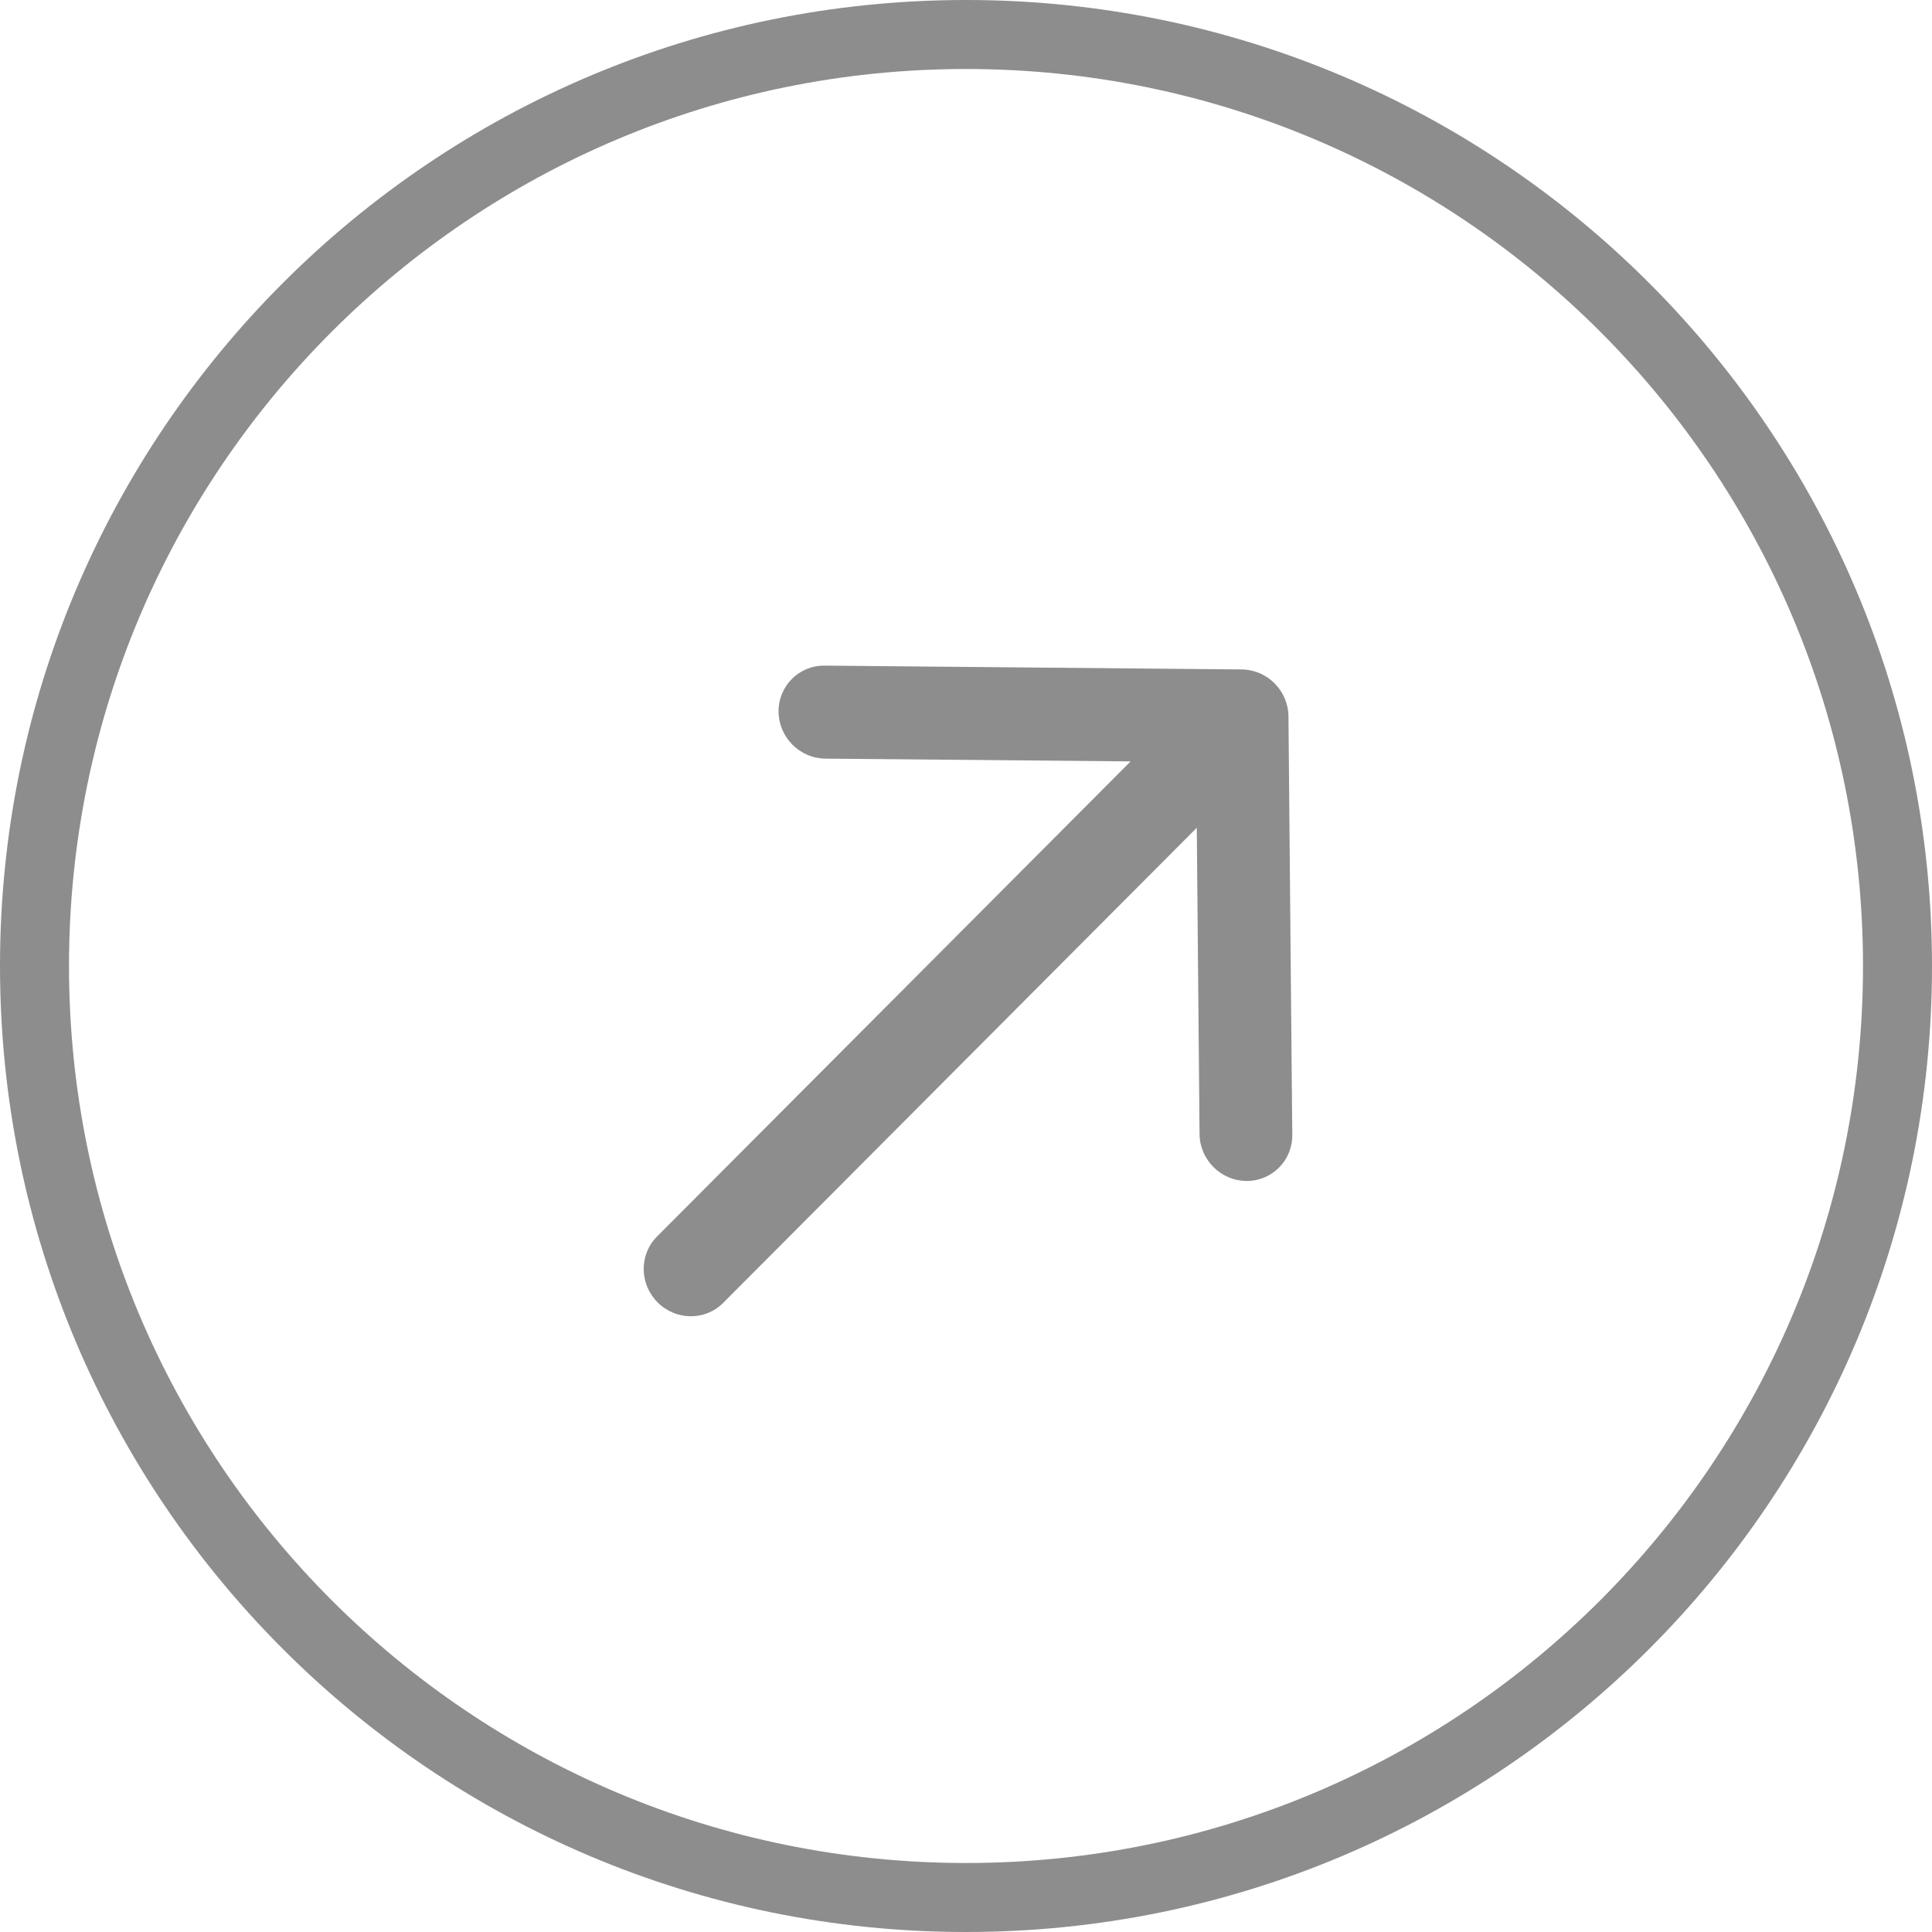
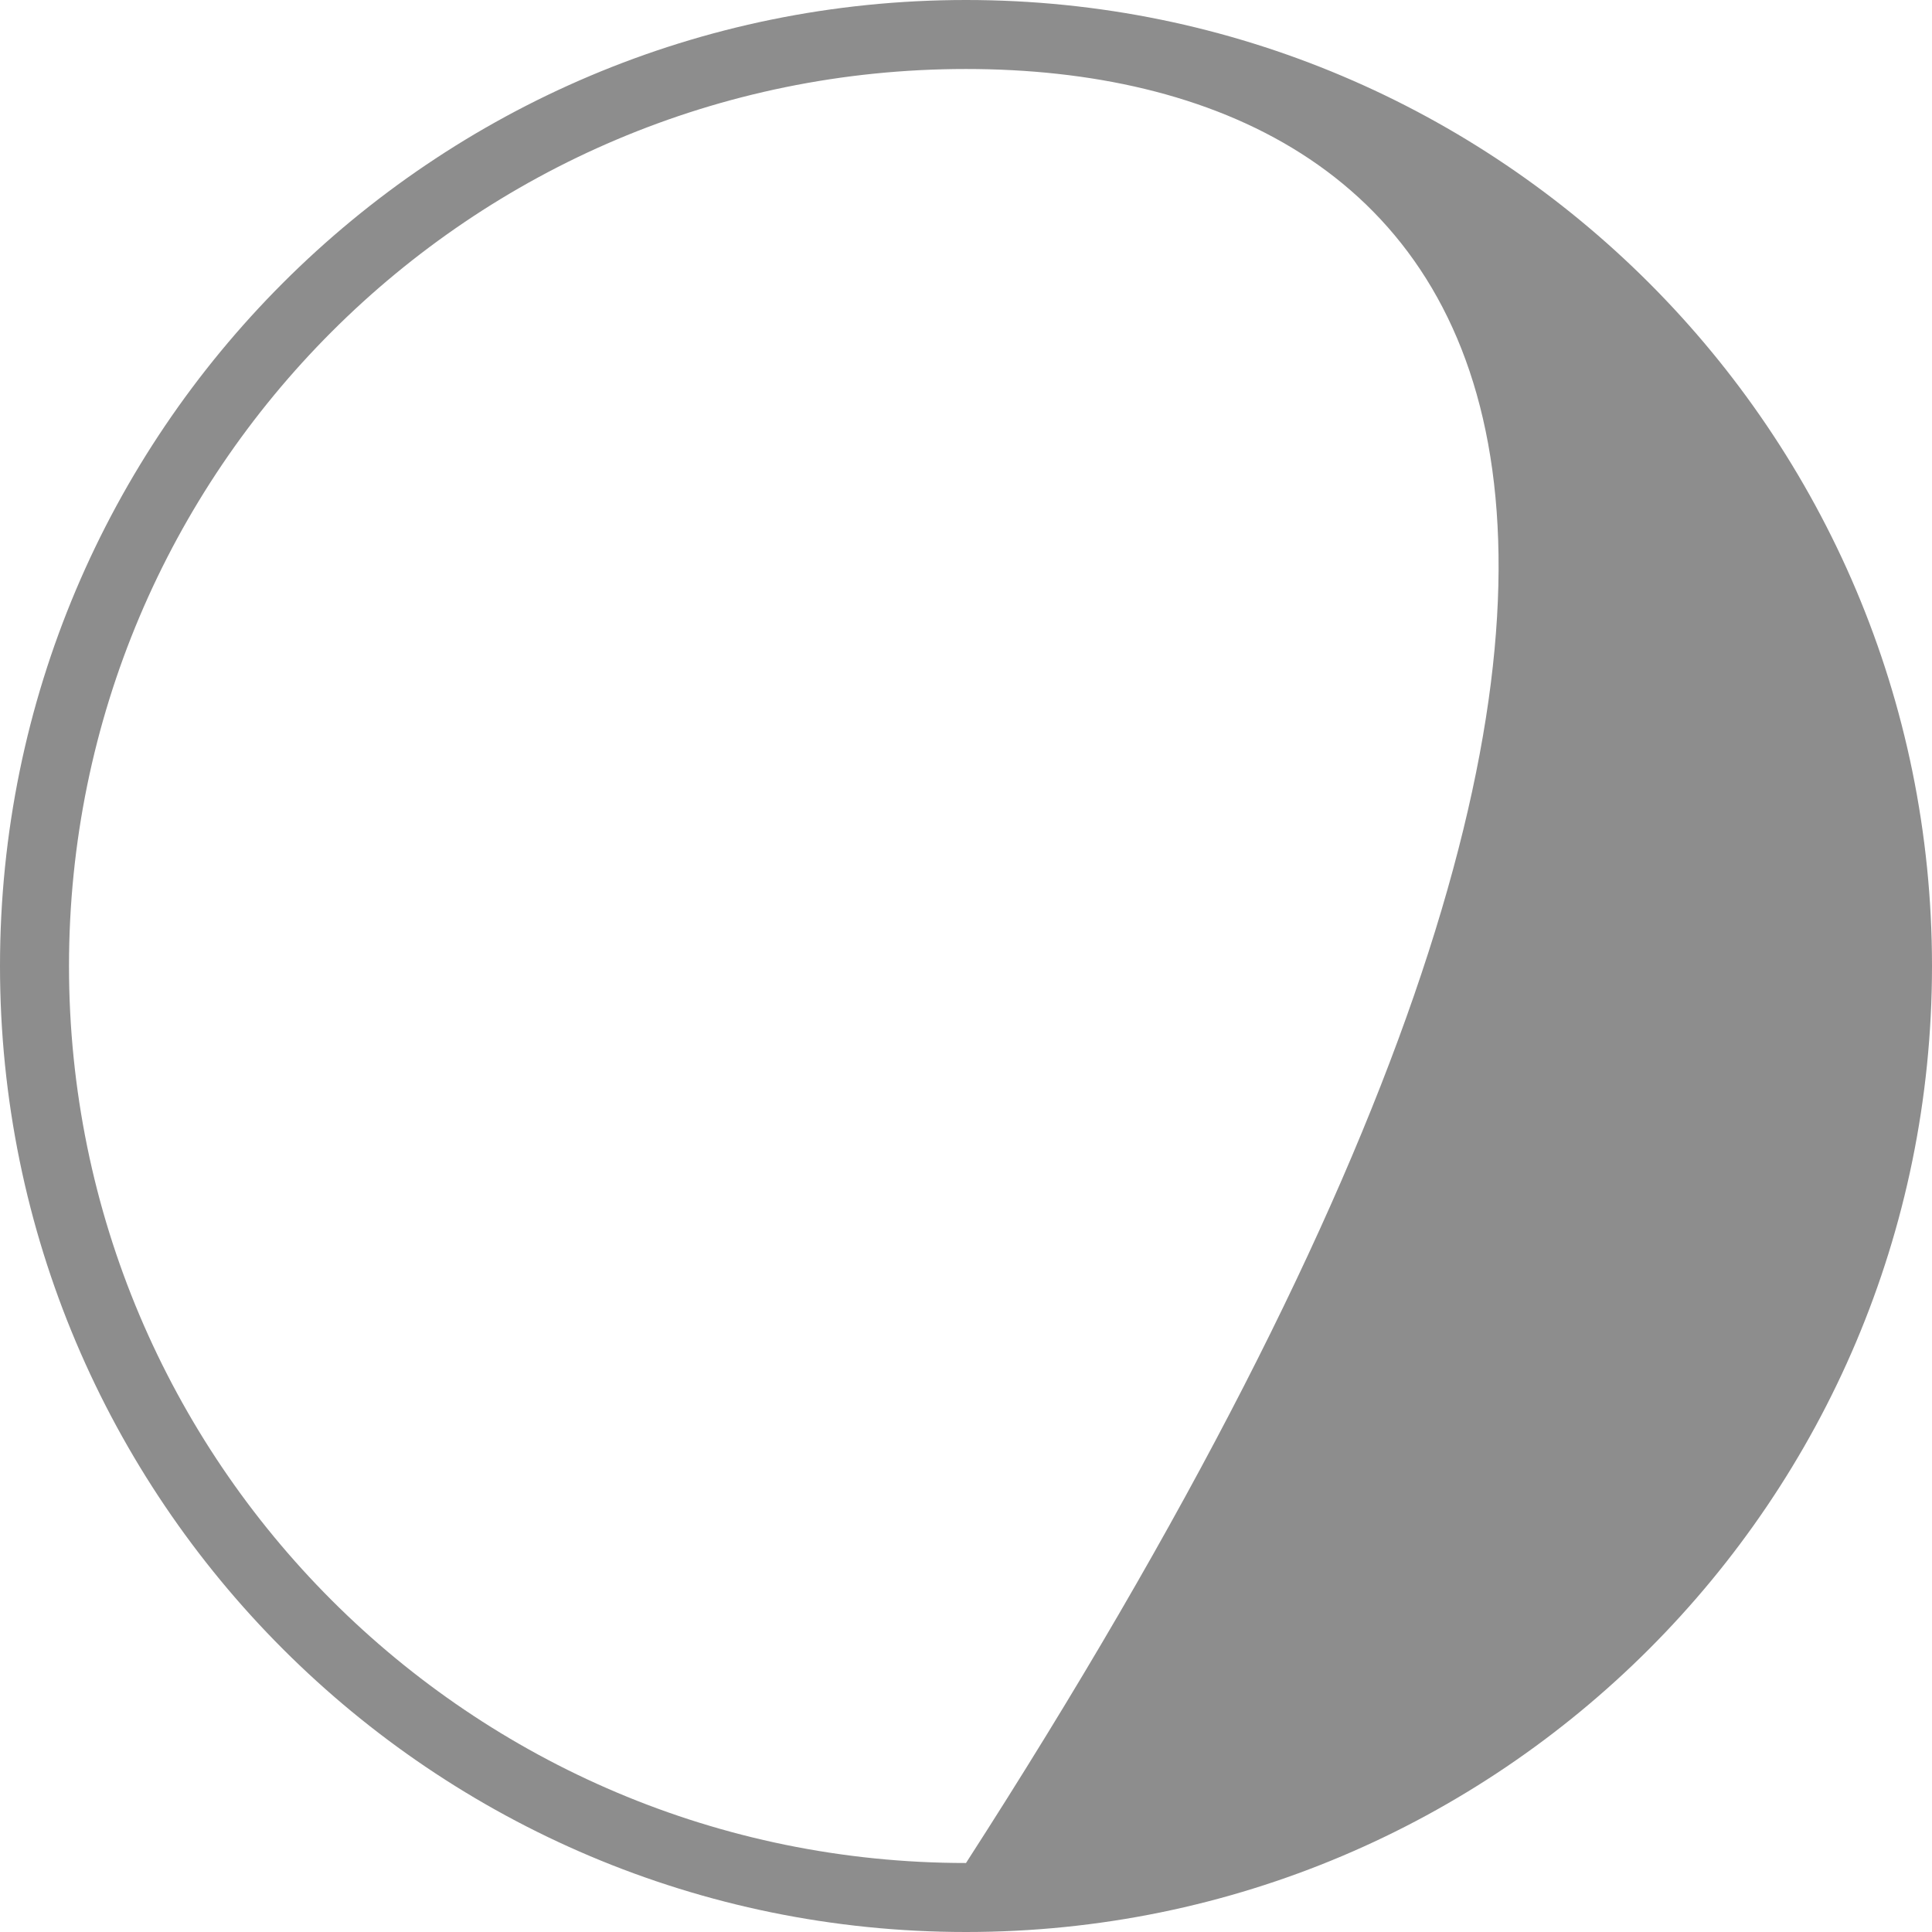
<svg xmlns="http://www.w3.org/2000/svg" width="42" height="42" viewBox="0 0 42 42" fill="none">
-   <path fill-rule="evenodd" clip-rule="evenodd" d="M21 40.5C31.77 40.5 40.5 31.77 40.5 21C40.5 10.23 31.77 1.5 21 1.5C10.23 1.5 1.5 10.23 1.5 21C1.5 31.77 10.23 40.5 21 40.5ZM21 42C32.598 42 42 32.598 42 21C42 9.402 32.598 0 21 0C9.402 0 0 9.402 0 21C0 32.598 9.402 42 21 42Z" fill="#8D8D8D" />
-   <path fill-rule="evenodd" clip-rule="evenodd" d="M17.924 14.47L26.994 14.553C27.55 14.558 28.005 15.015 28.01 15.573L28.093 24.671C28.098 25.229 27.651 25.678 27.094 25.673C26.538 25.668 26.082 25.211 26.077 24.653L26.017 17.995L15.72 28.325C15.33 28.716 14.692 28.71 14.295 28.312C13.898 27.913 13.892 27.273 14.282 26.882L24.579 16.552L17.942 16.492C17.386 16.487 16.931 16.03 16.925 15.472C16.921 14.914 17.368 14.465 17.924 14.47Z" fill="#8D8D8D" />
+   <path fill-rule="evenodd" clip-rule="evenodd" d="M21 40.5C40.5 10.23 31.77 1.5 21 1.5C10.23 1.5 1.5 10.23 1.5 21C1.5 31.77 10.23 40.5 21 40.5ZM21 42C32.598 42 42 32.598 42 21C42 9.402 32.598 0 21 0C9.402 0 0 9.402 0 21C0 32.598 9.402 42 21 42Z" fill="#8D8D8D" />
</svg>